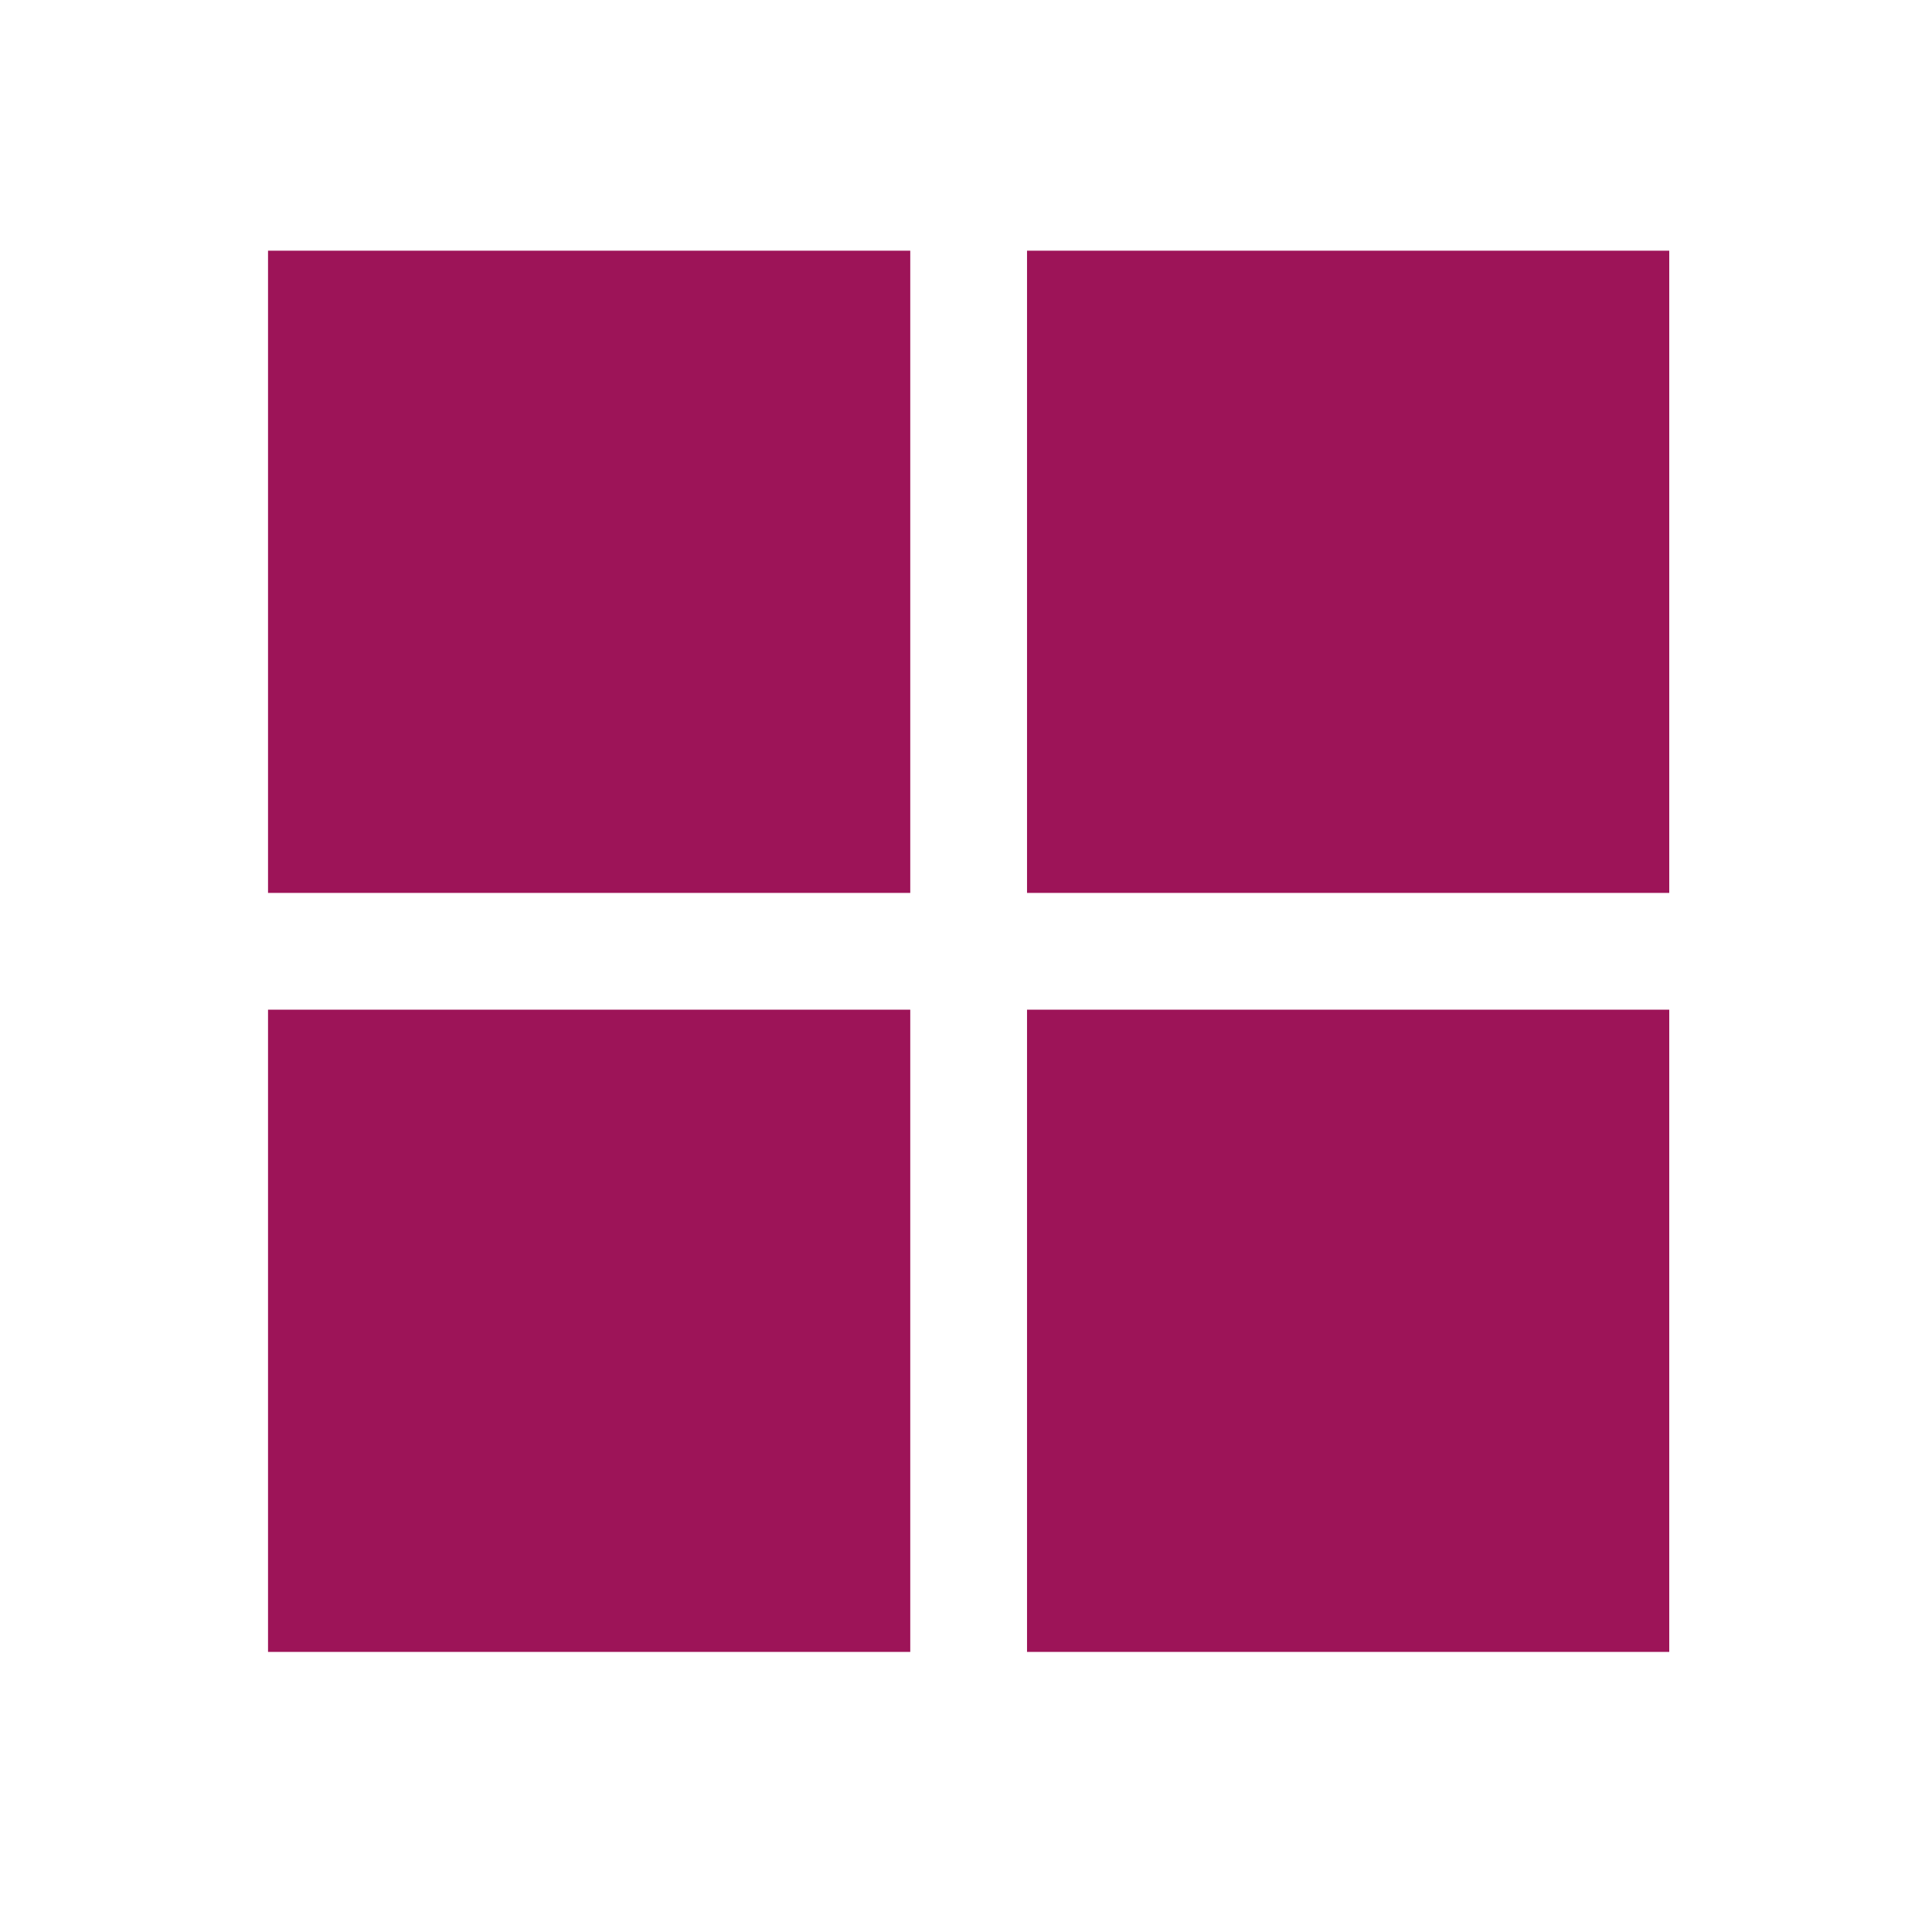
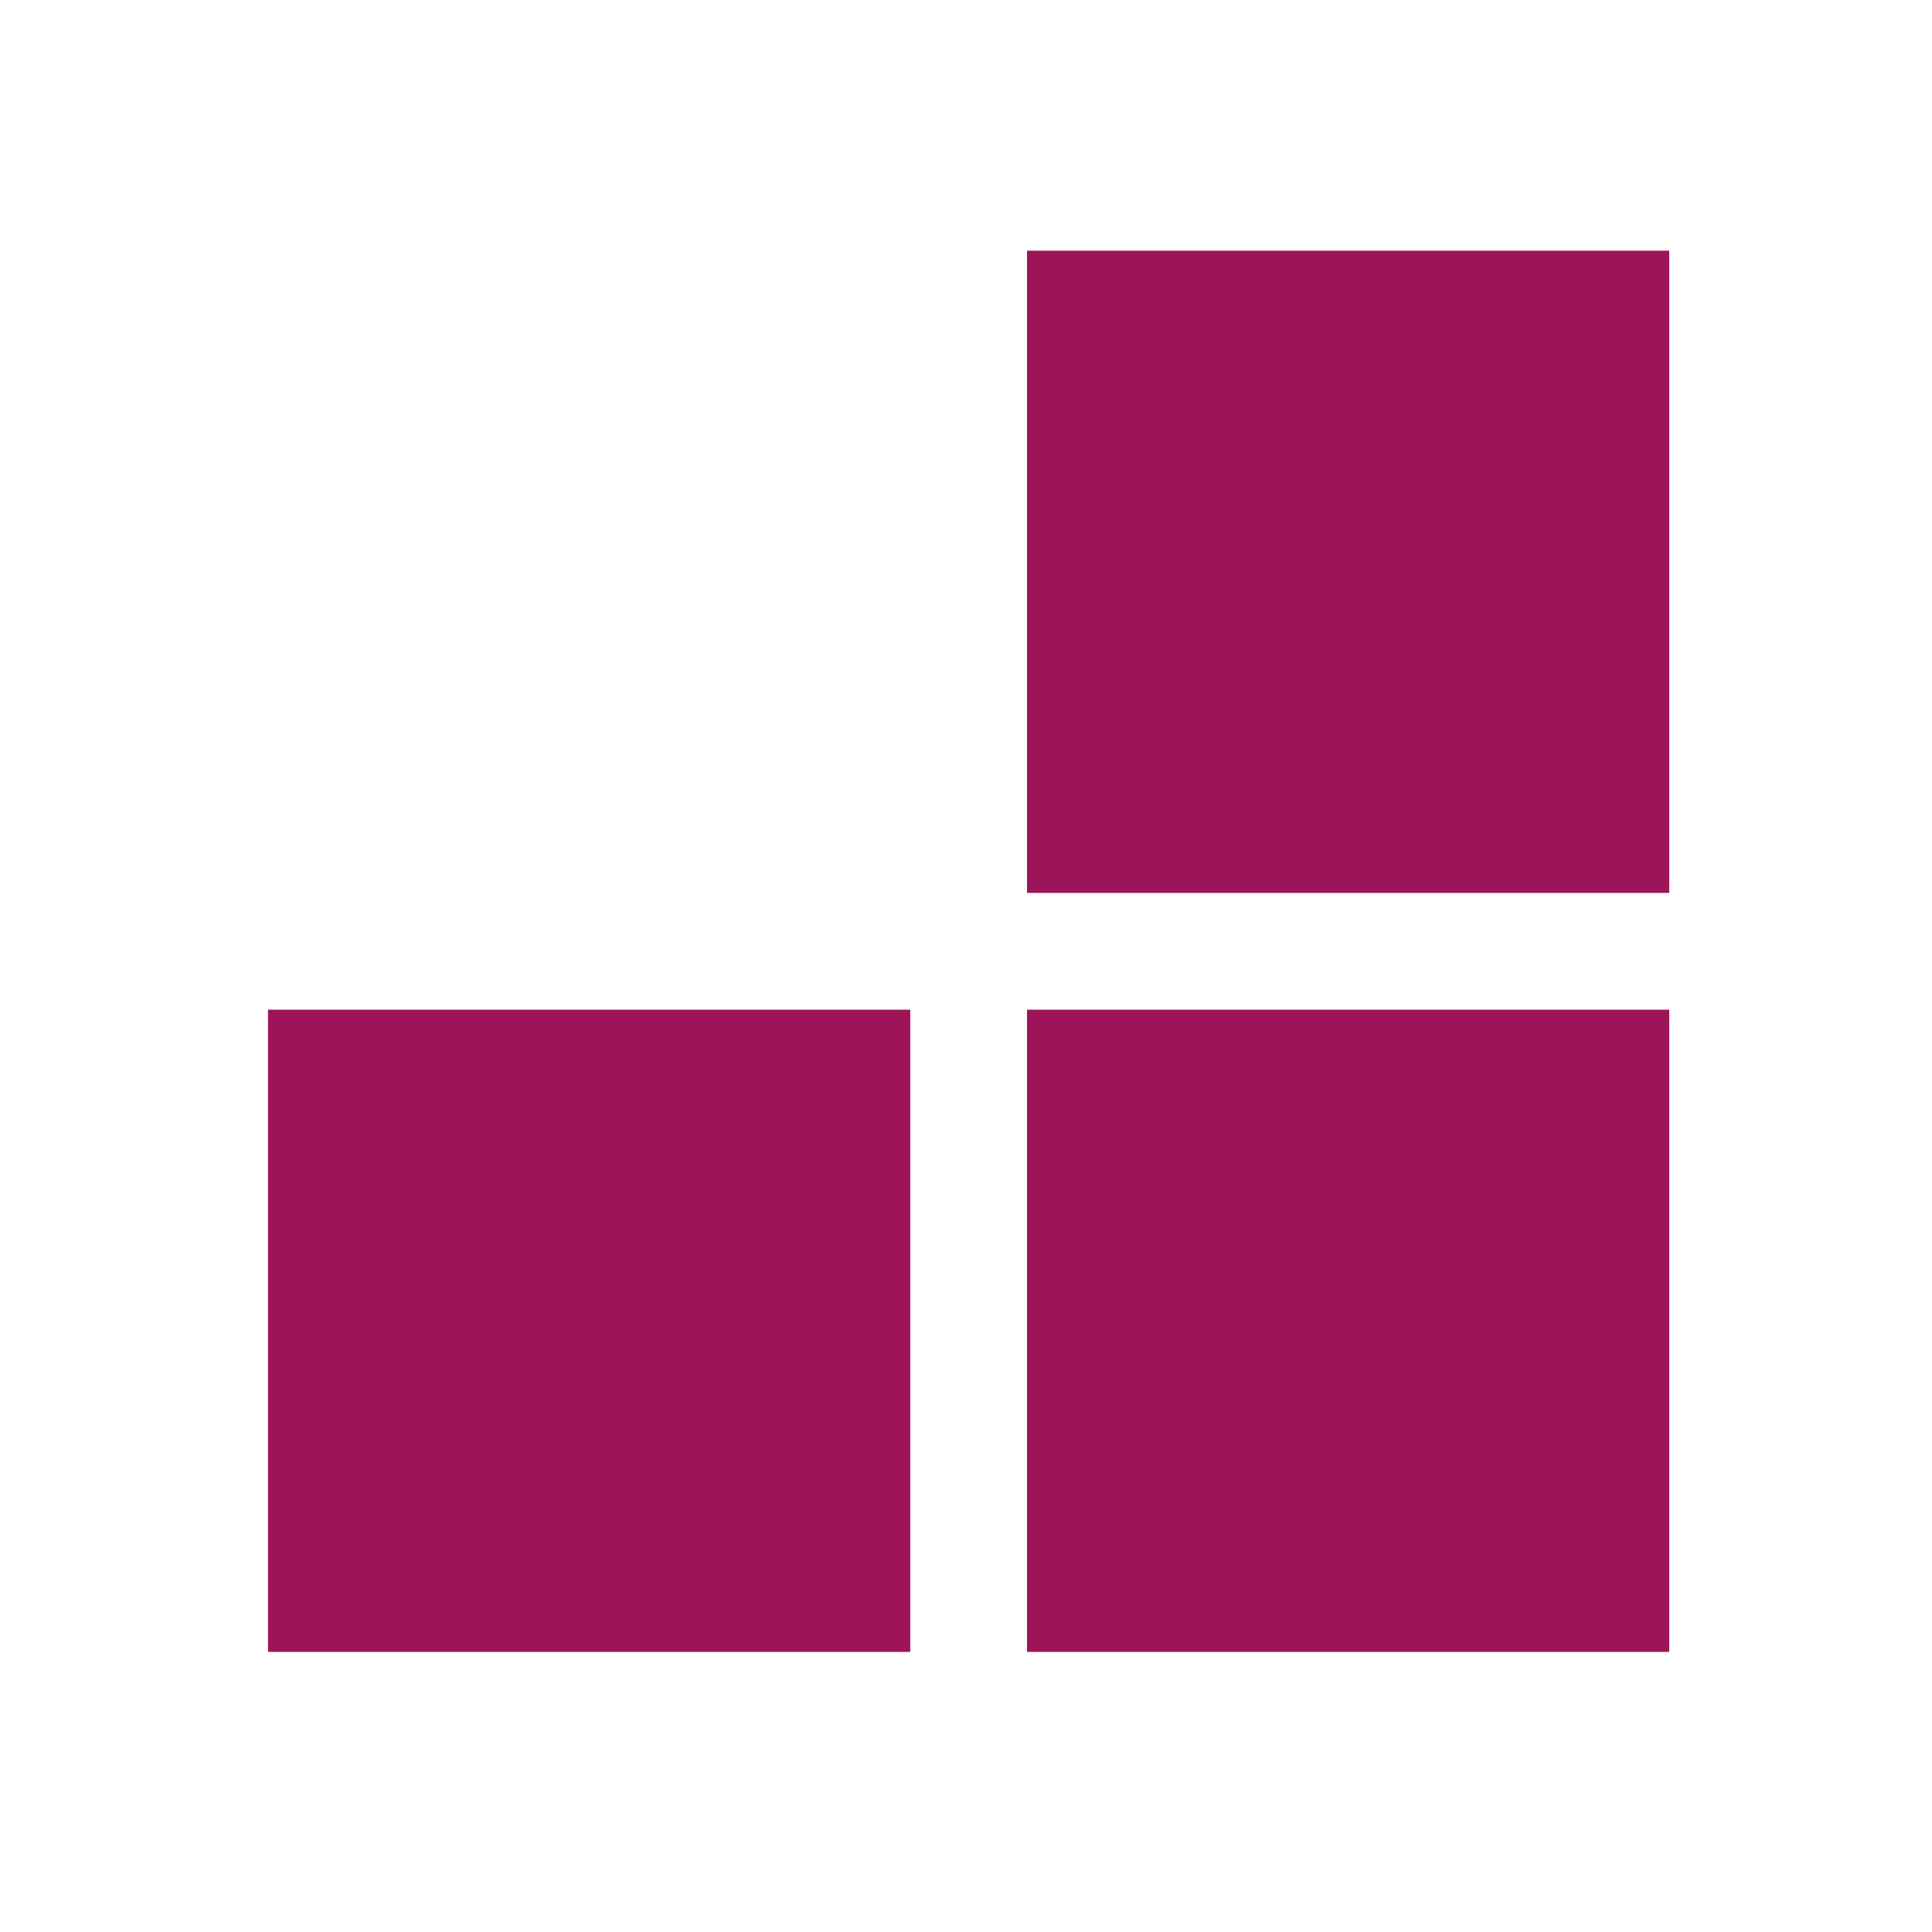
<svg xmlns="http://www.w3.org/2000/svg" width="41" height="41" viewBox="0 0 41 41" fill="none">
-   <path d="M5.688 18.949V5.32H19.317V18.949H5.688ZM5.688 35.056V21.427H19.317V35.056H5.688ZM21.795 18.949V5.32H35.424V18.949H21.795ZM21.795 35.056V21.427H35.424V35.056H21.795Z" fill="#9D1458" />
+   <path d="M5.688 18.949V5.32V18.949H5.688ZM5.688 35.056V21.427H19.317V35.056H5.688ZM21.795 18.949V5.32H35.424V18.949H21.795ZM21.795 35.056V21.427H35.424V35.056H21.795Z" fill="#9D1458" />
</svg>